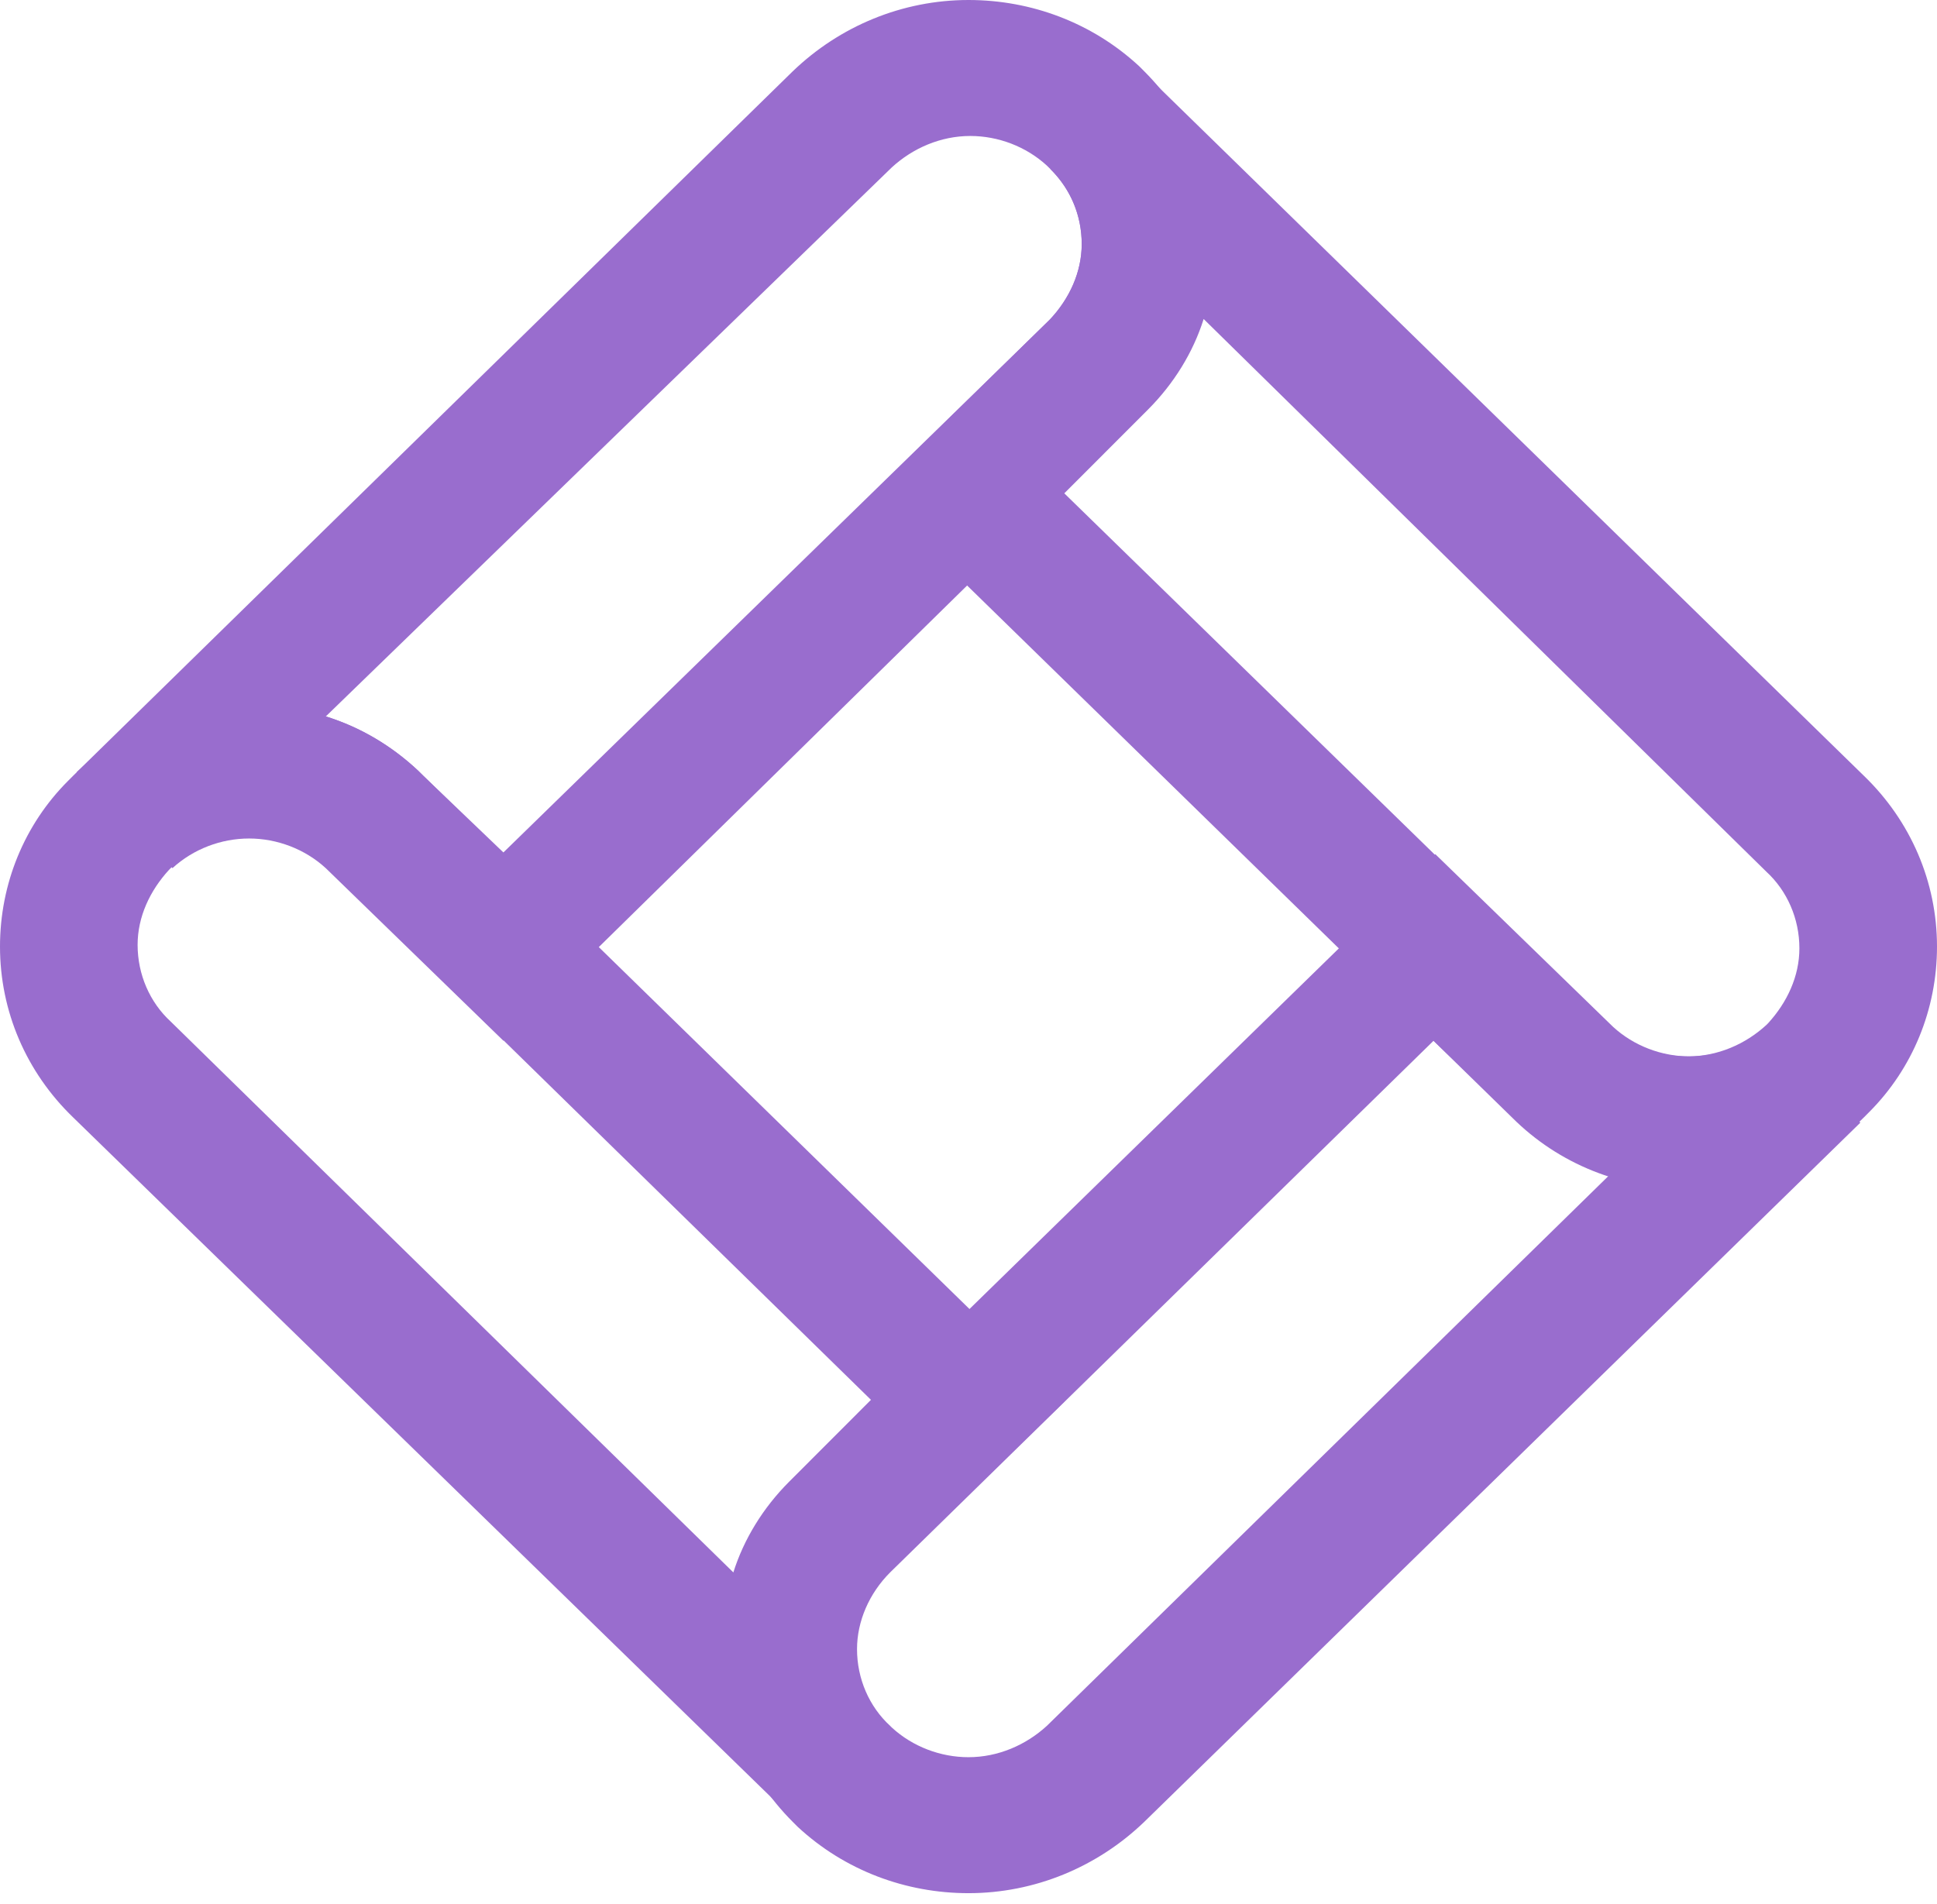
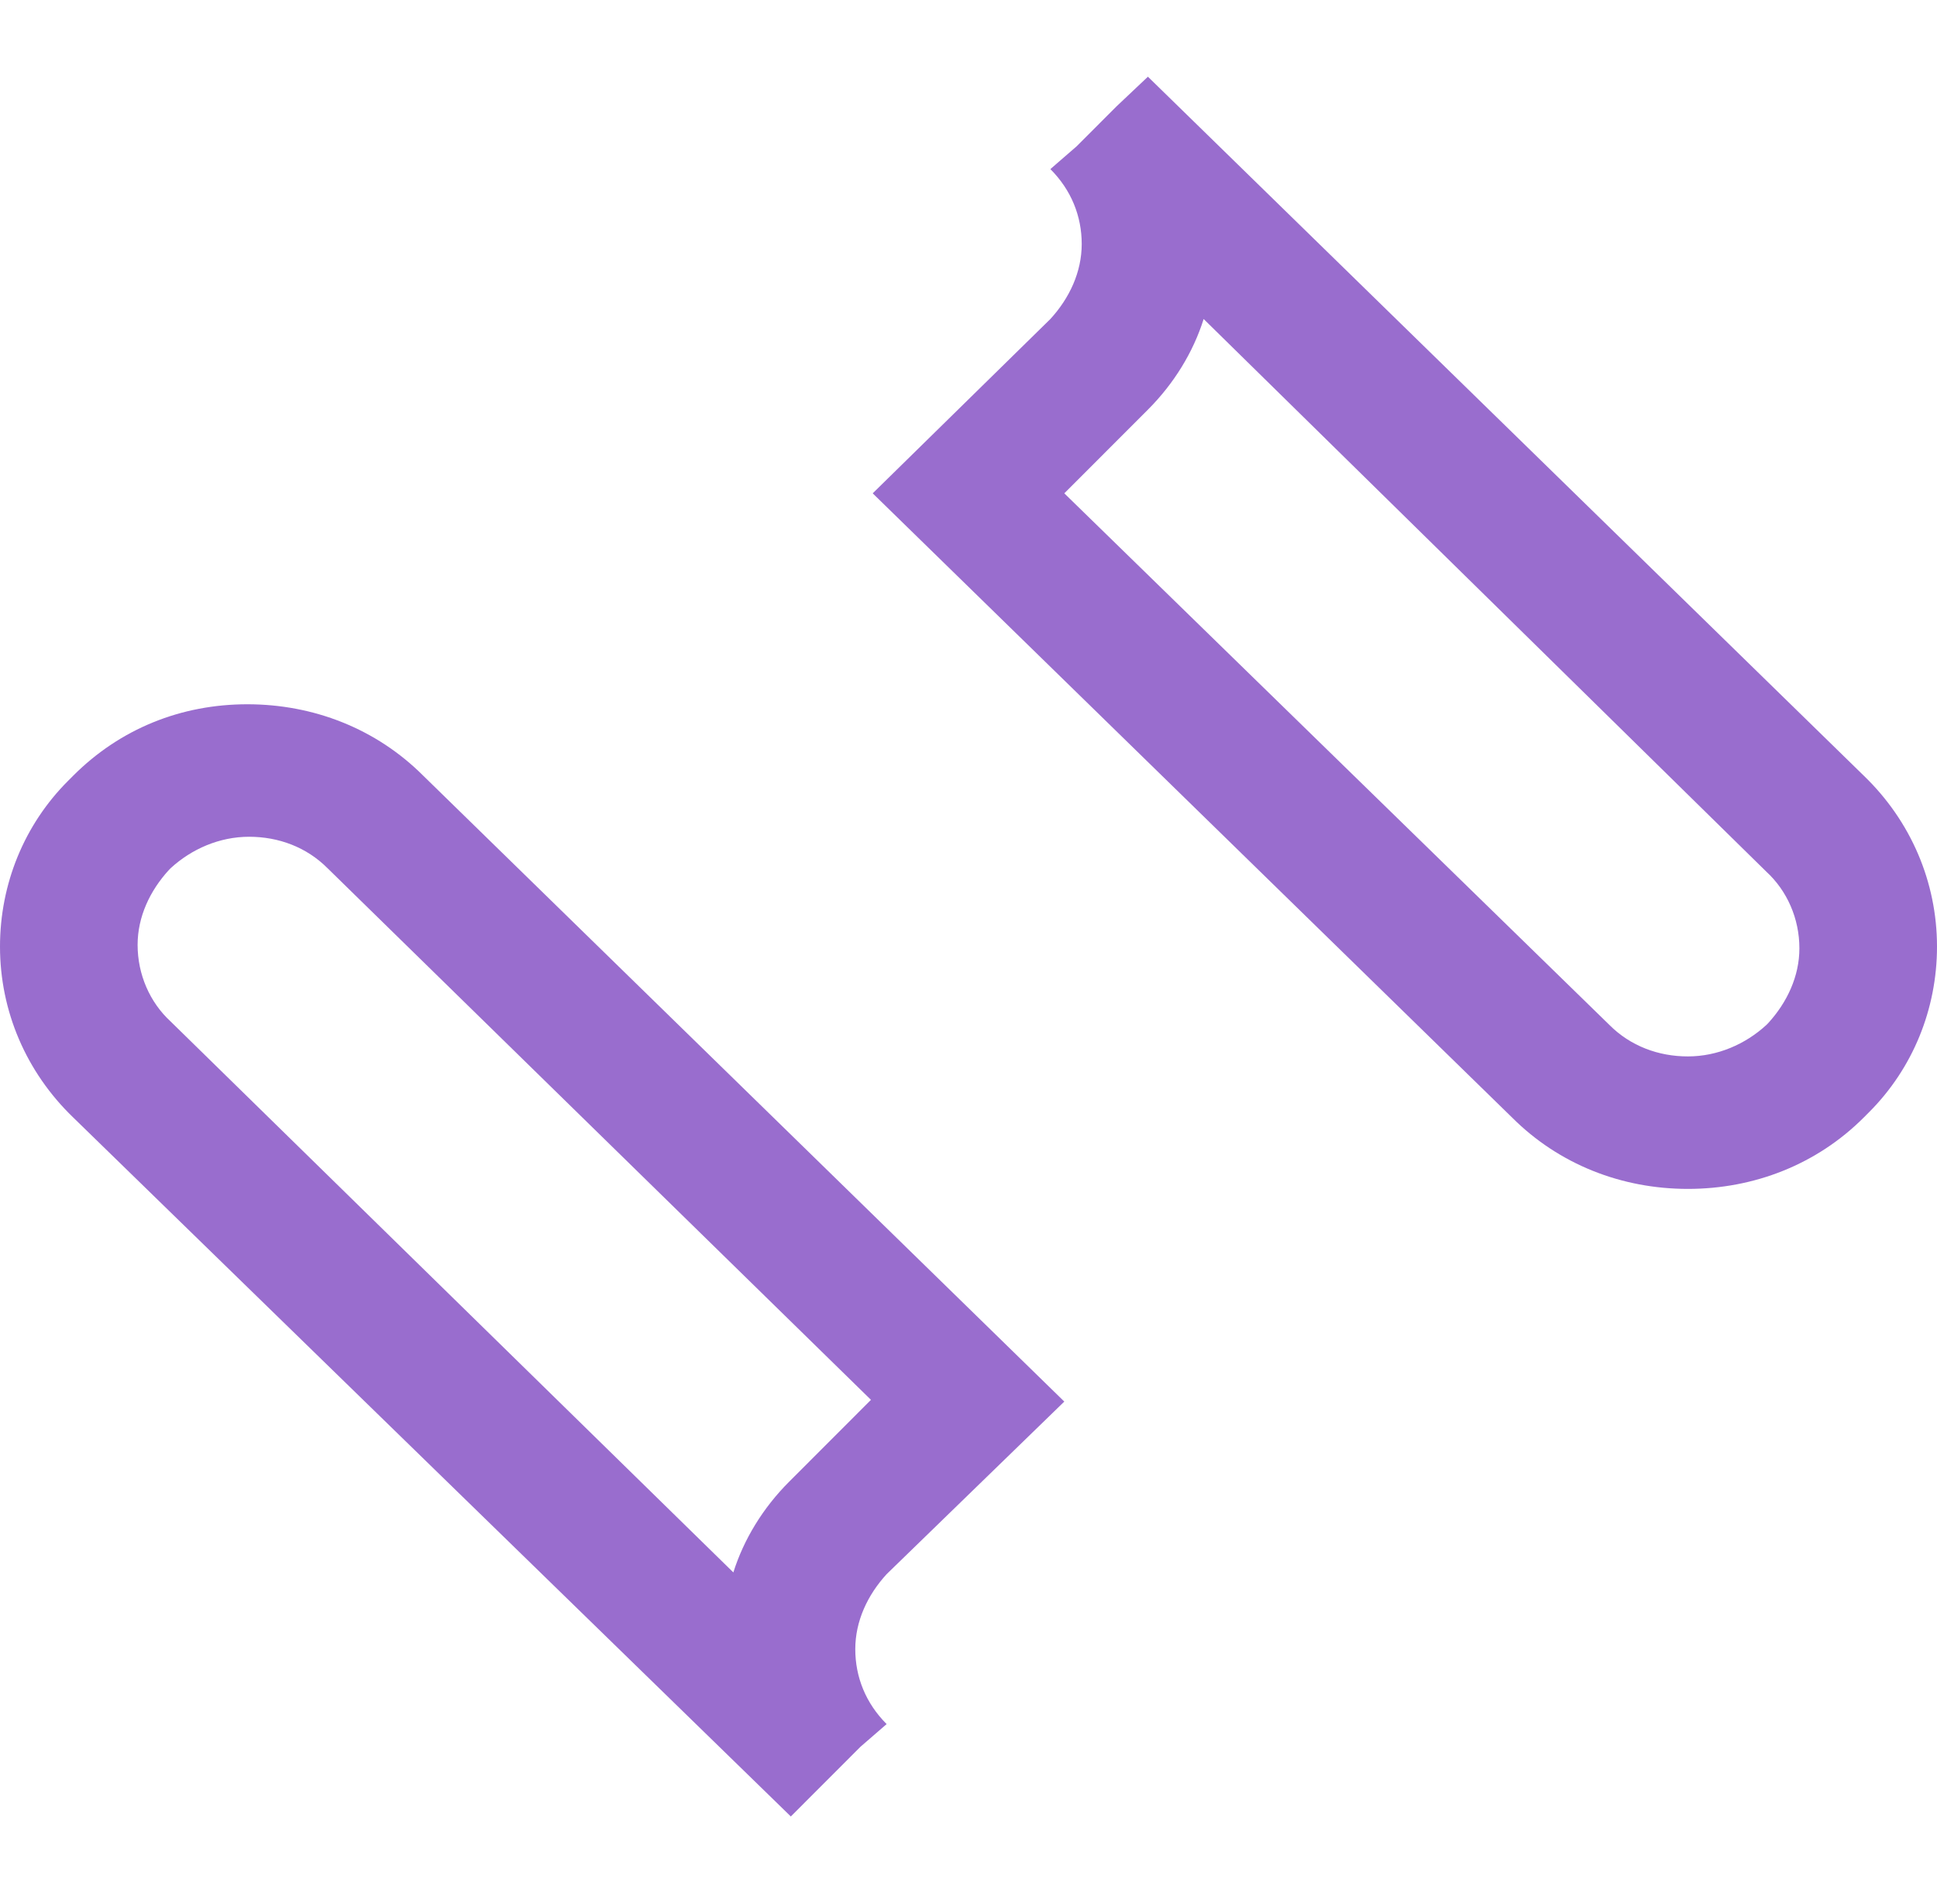
<svg xmlns="http://www.w3.org/2000/svg" width="120" height="118" viewBox="0 0 120 118" fill="none">
  <path d="M104.568 73.672C100.468 73.672 96.583 72.159 93.669 69.243L54.065 30.57L65.072 19.768C66.259 18.472 67.014 16.852 67.014 15.123C67.014 13.395 66.367 11.774 65.072 10.478L66.691 9.074L69.173 6.589L71.115 4.753L115.468 48.07C118.381 50.879 120 54.66 120 58.657C120 62.545 118.489 66.218 115.791 68.919C115.683 69.027 115.576 69.135 115.468 69.243C112.554 72.159 108.669 73.672 104.568 73.672ZM65.935 30.57L99.712 63.518C101.007 64.814 102.734 65.462 104.568 65.462C106.403 65.462 108.13 64.706 109.424 63.518L109.532 63.41C110.719 62.113 111.475 60.493 111.475 58.765C111.475 56.928 110.719 55.2 109.424 54.012L74.568 19.768C73.921 21.821 72.734 23.765 71.115 25.385C71.007 25.493 70.899 25.602 70.791 25.709L65.935 30.57Z" fill="#996DCE" />
-   <path d="M75.324 15.015C75.324 19.012 73.705 22.793 70.791 25.602L31.187 64.49L20.18 53.796C18.885 52.607 17.158 51.959 15.432 51.959C13.705 51.959 11.979 52.607 10.684 53.796L9.173 52.175L6.691 49.691L4.748 47.854L49.101 4.429C52.014 1.62 55.899 0 60 0C63.885 0 67.662 1.404 70.576 4.105C70.683 4.213 70.791 4.321 70.899 4.429C73.705 7.238 75.324 11.018 75.324 15.015ZM31.187 52.823L64.964 19.876C66.259 18.58 67.014 16.852 67.014 15.123C67.014 13.287 66.259 11.559 64.964 10.37L64.856 10.262C63.561 9.074 61.835 8.426 60.108 8.426C58.273 8.426 56.547 9.182 55.252 10.37L20.18 44.398C22.338 45.046 24.281 46.234 25.899 47.746C26.007 47.854 26.115 47.962 26.223 48.07L31.187 52.823Z" fill="#996DCE" />
  <path d="M15.324 43.641C19.424 43.641 23.309 45.154 26.223 48.07L65.935 86.851L54.928 97.545C53.741 98.841 52.986 100.462 52.986 102.19C52.986 103.918 53.633 105.539 54.928 106.835L53.309 108.239L50.827 110.724L48.993 112.56L4.532 69.243C1.619 66.434 0 62.654 0 58.657C0 54.768 1.511 51.095 4.209 48.394C4.317 48.286 4.424 48.178 4.532 48.07C7.446 45.154 11.223 43.641 15.324 43.641ZM53.957 86.743L20.288 53.796C18.993 52.499 17.266 51.851 15.432 51.851C13.597 51.851 11.87 52.607 10.575 53.796L10.468 53.904C9.281 55.2 8.525 56.82 8.525 58.549C8.525 60.385 9.281 62.113 10.575 63.302L45.432 97.437C46.079 95.385 47.266 93.44 48.885 91.82C48.993 91.712 49.101 91.604 49.209 91.496L53.957 86.743Z" fill="#996DCE" />
-   <path d="M44.676 102.298C44.676 98.301 46.295 94.52 49.209 91.712L88.921 52.931L99.928 63.626C101.223 64.814 102.95 65.462 104.676 65.462C106.403 65.462 108.13 64.814 109.424 63.626L110.827 65.246L113.309 67.731L115.252 69.567L70.899 112.884C67.986 115.693 64.101 117.313 60 117.313C56.115 117.313 52.338 115.909 49.425 113.208C49.317 113.1 49.209 112.992 49.101 112.884C46.295 110.076 44.676 106.295 44.676 102.298ZM88.813 64.49L55.144 97.437C53.849 98.733 53.094 100.462 53.094 102.19C53.094 104.026 53.849 105.755 55.144 106.943L55.252 107.051C56.547 108.239 58.273 108.887 60 108.887C61.835 108.887 63.561 108.131 64.856 106.943L99.712 72.808C97.554 72.159 95.612 70.971 93.993 69.459C93.885 69.351 93.777 69.243 93.669 69.135L88.813 64.49Z" fill="#996DCE" />
</svg>